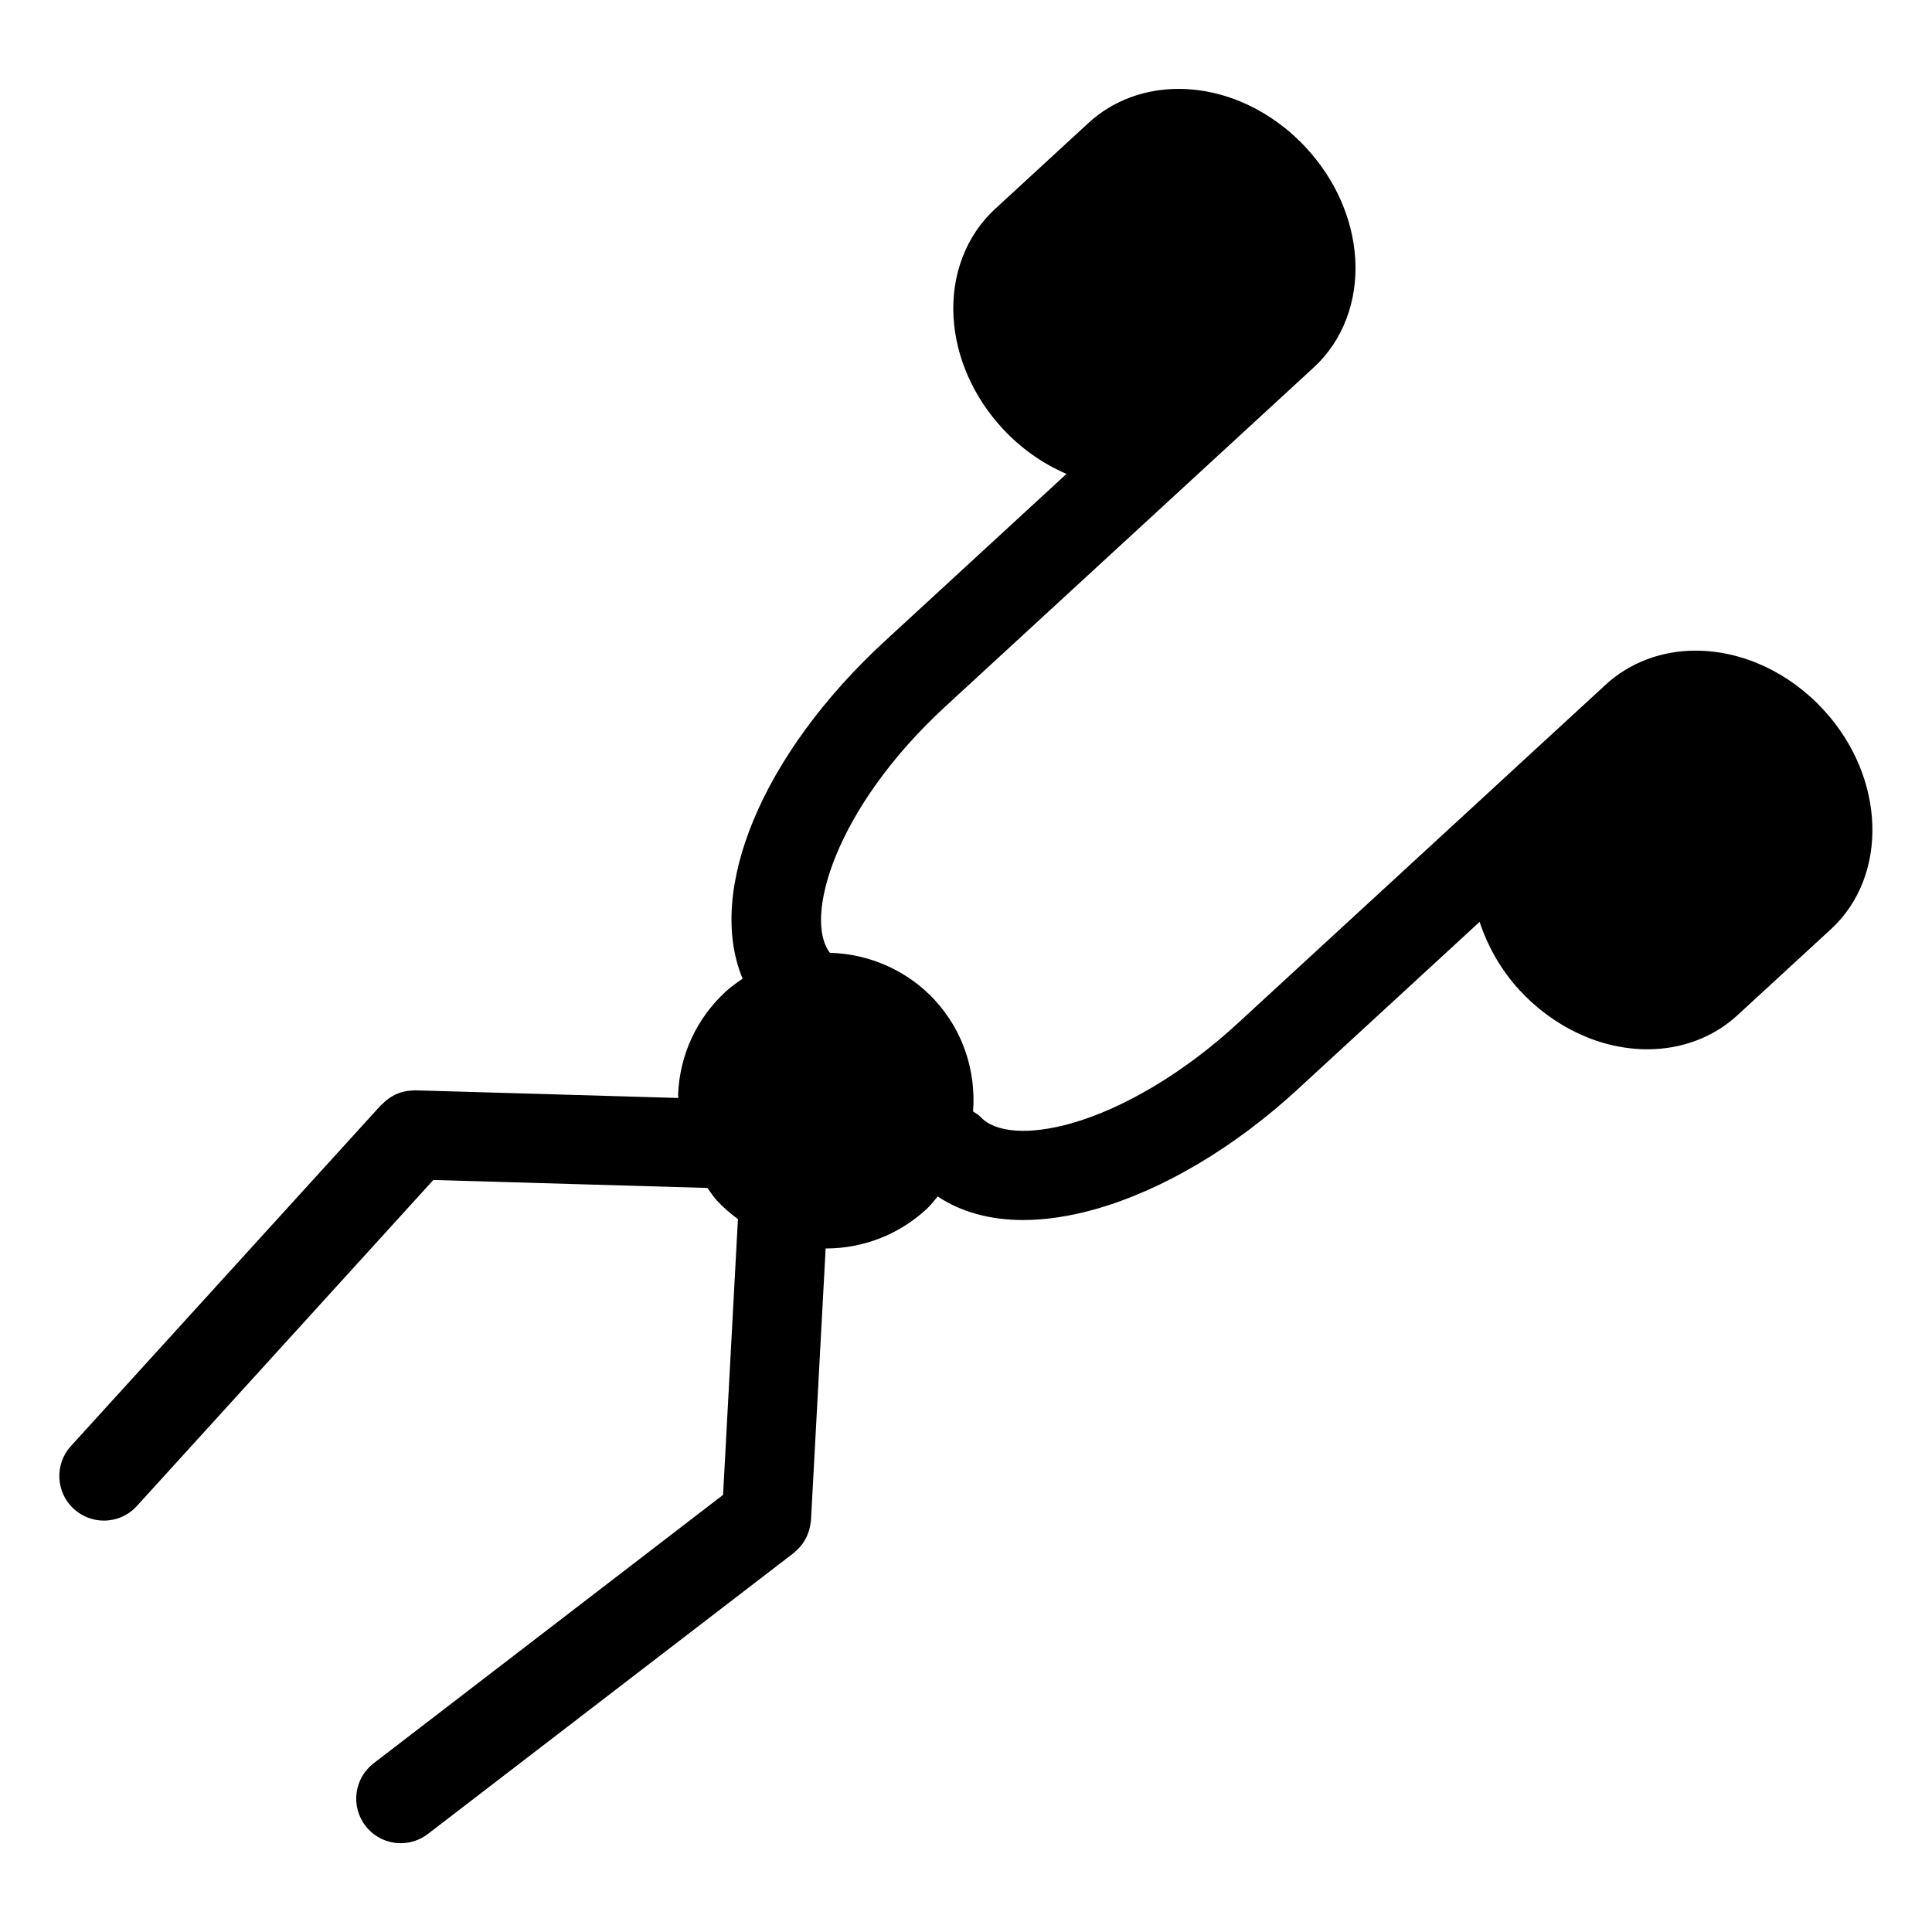
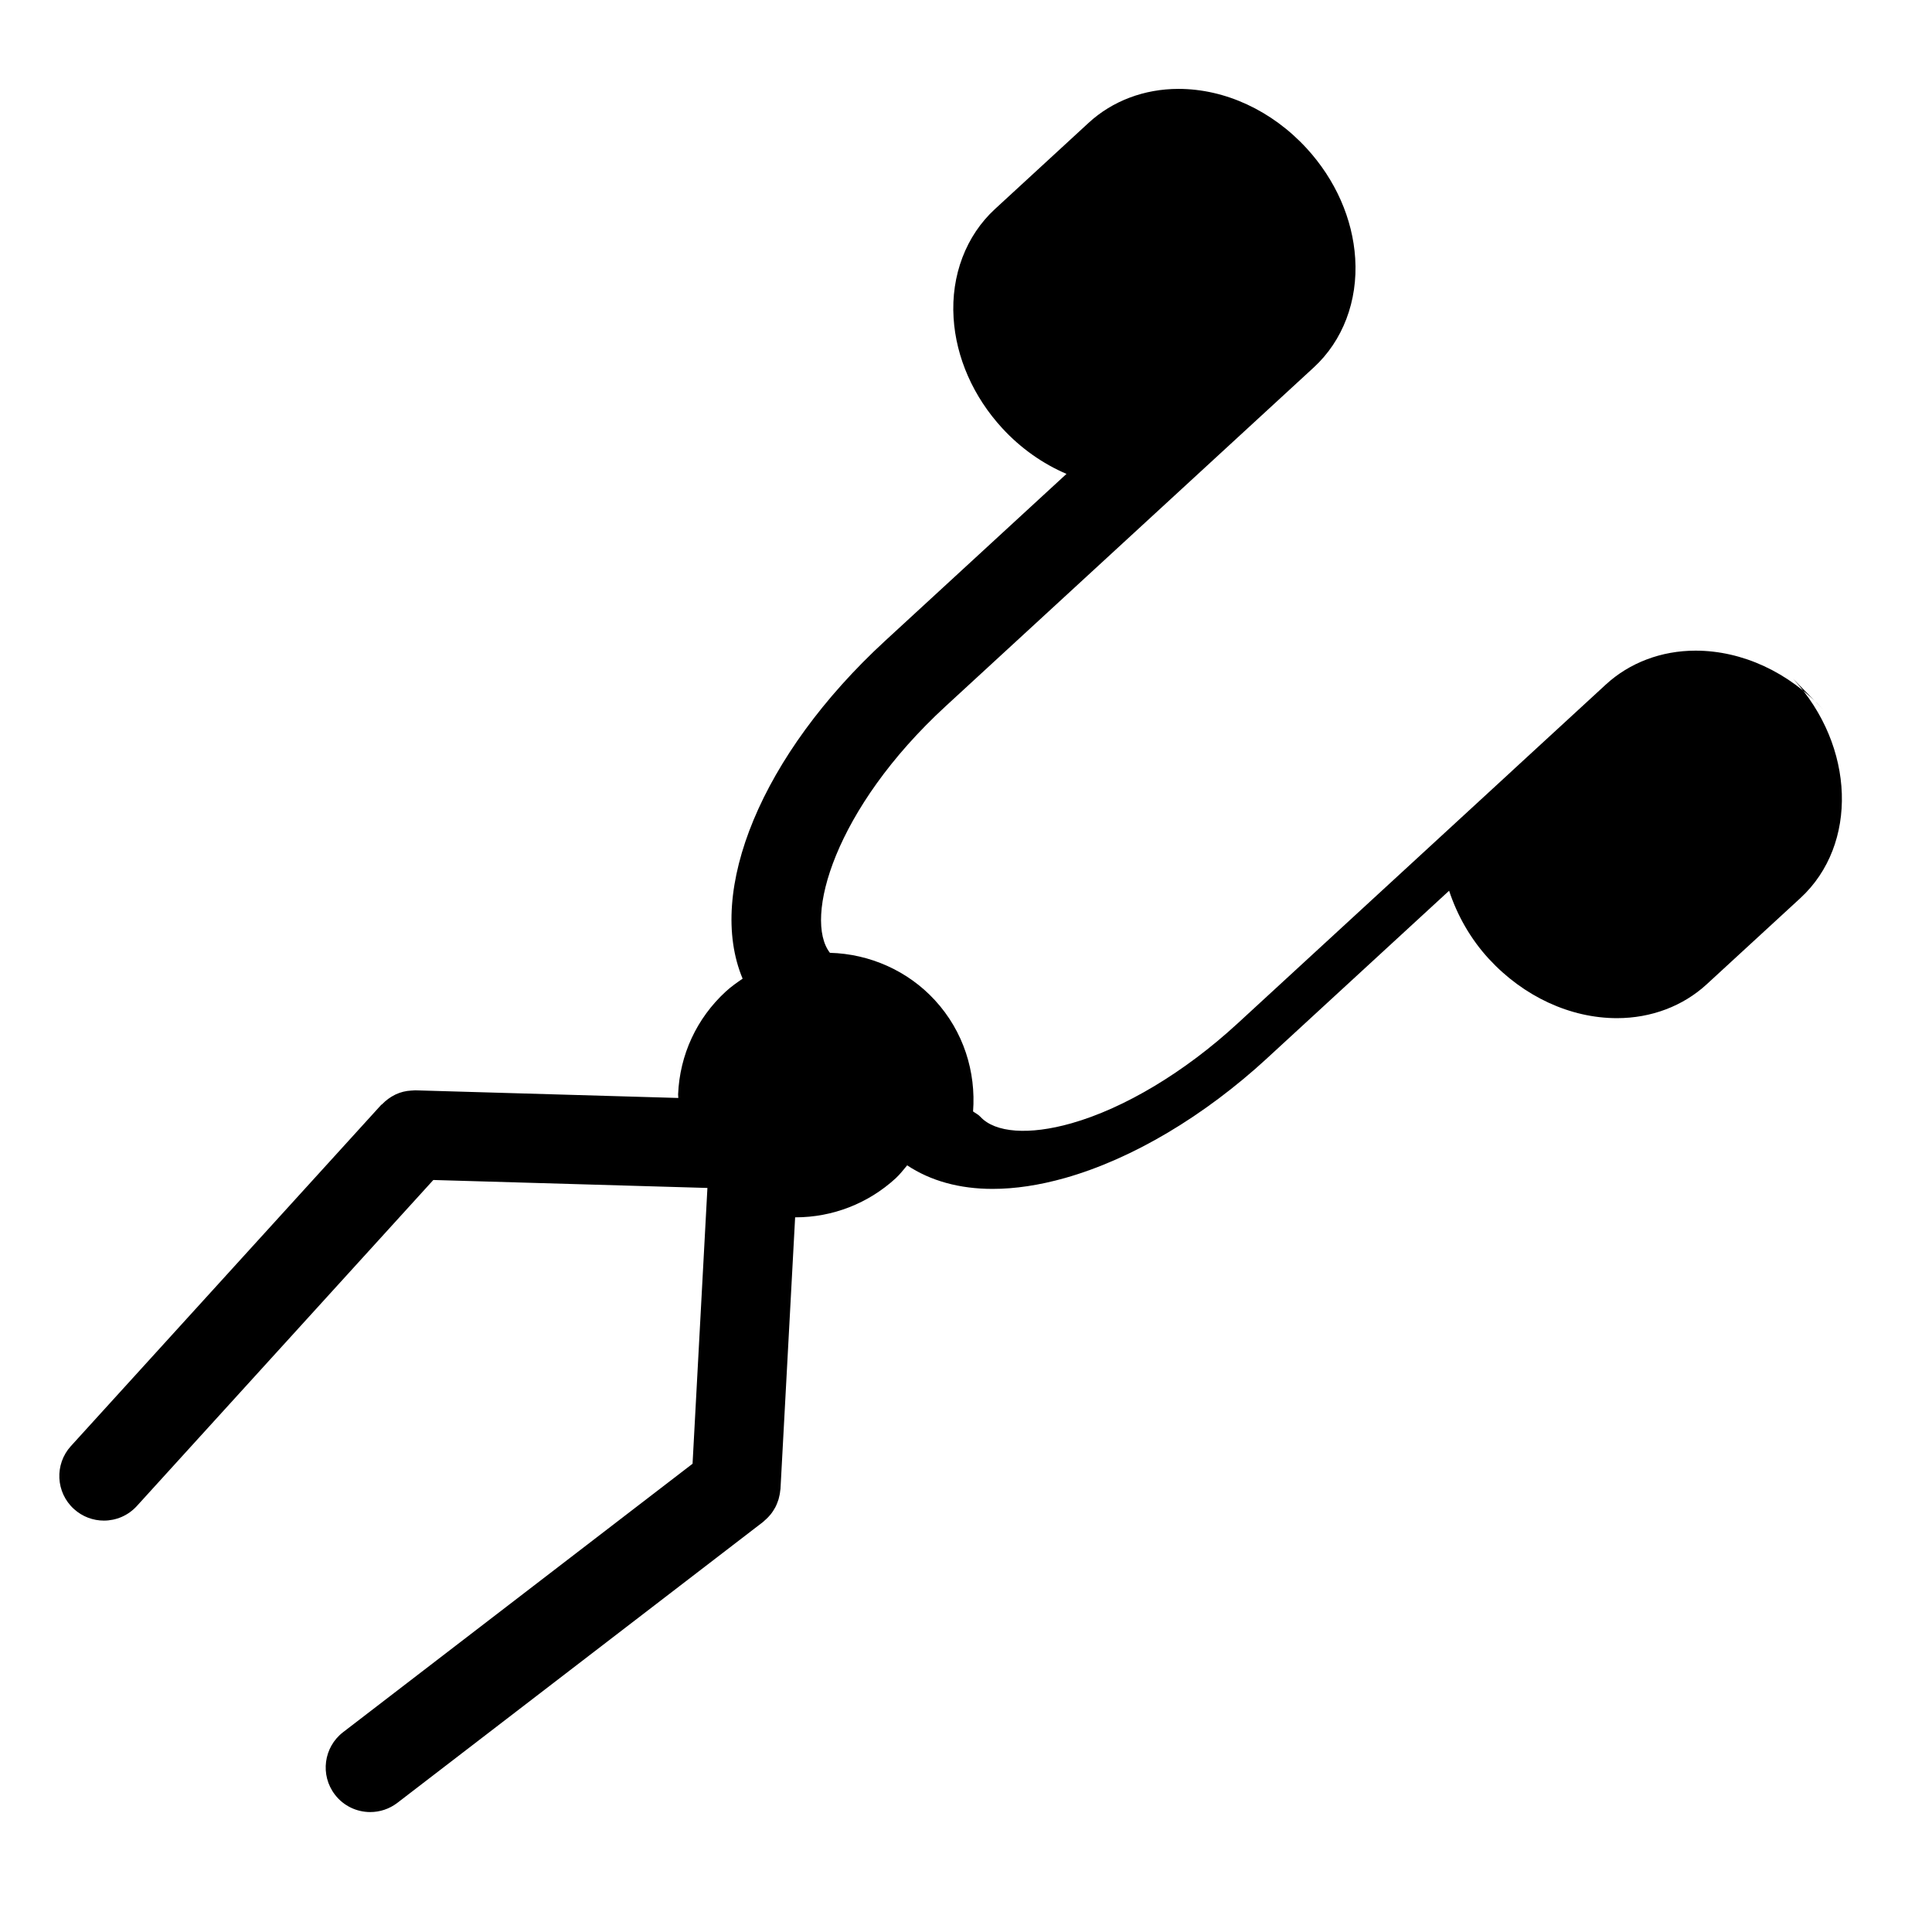
<svg xmlns="http://www.w3.org/2000/svg" fill="#000000" width="800px" height="800px" version="1.1" viewBox="144 144 512 512">
-   <path d="m627.29 332.14c-9.195-9.988-21.57-15.711-33.953-15.711-9.047 0-17.5 3.195-23.789 8.996l-24.82 22.836c-0.016 0.008-0.023 0.031-0.039 0.047l-72.73 66.93c-0.008 0.008-0.016 0.008-0.023 0.016-13.926 12.832-29.977 22.465-44.035 26.441-11.164 3.164-20.176 2.527-24.09-1.738-0.566-0.613-1.289-0.938-1.938-1.41 0.789-10.453-2.481-21.191-10.125-29.496-7.164-7.785-17.254-12.266-27.812-12.547-7.008-9.012 1.164-38.188 30.629-65.312 0 0 0-0.008 0.008-0.008l72.785-66.984 24.797-22.82c7.707-7.078 11.707-17.609 10.988-28.898-0.66-10.508-5.242-20.883-12.902-29.207-9.188-9.988-21.562-15.719-33.945-15.719-9.055 0-17.516 3.195-23.812 9.004l-24.797 22.828c-7.684 7.062-11.691 17.586-10.977 28.875 0.652 10.516 5.242 20.898 12.902 29.223 4.922 5.344 10.762 9.422 17.02 12.098l-48.051 44.227s-0.008 0-0.008 0.008c-32.906 30.293-47.461 66.375-37.77 89.535-1.543 1.062-3.078 2.133-4.473 3.418-7.707 7.094-12.195 16.766-12.625 27.238-0.008 0.324 0.055 0.637 0.055 0.961l-69.652-2.023c-0.227-0.016-0.457 0.031-0.676 0.039-0.156 0-0.301 0.008-0.457 0.023-1.418 0.07-2.777 0.41-4.039 0.984-0.094 0.047-0.18 0.102-0.277 0.141-1.258 0.621-2.402 1.465-3.379 2.481-0.078 0.086-0.18 0.109-0.262 0.188l-82.227 90.418c-4.383 4.816-4.031 12.297 0.797 16.672 2.266 2.062 5.109 3.078 7.941 3.078 3.211 0 6.406-1.301 8.738-3.863l78.57-86.402 72.637 2.109c0.836 1.133 1.574 2.312 2.543 3.371 1.684 1.828 3.566 3.426 5.543 4.879l-3.938 73.09-92.605 71.133c-5.172 3.977-6.148 11.383-2.172 16.562 2.32 3.031 5.824 4.613 9.367 4.613 2.512 0 5.047-0.805 7.188-2.449l96.922-74.445c0.141-0.109 0.25-0.242 0.387-0.363 0.34-0.285 0.66-0.59 0.969-0.914 0.227-0.234 0.457-0.496 0.66-0.746 0.262-0.332 0.496-0.668 0.715-1.016 0.18-0.293 0.363-0.574 0.52-0.875 0.188-0.363 0.348-0.738 0.496-1.125 0.125-0.324 0.25-0.637 0.348-0.969 0.109-0.379 0.188-0.762 0.27-1.148 0.07-0.371 0.133-0.738 0.164-1.117 0.016-0.156 0.062-0.301 0.07-0.457l3.883-71.996c0.031 0 0.07 0.008 0.102 0.008 9.855 0 19.293-3.684 26.559-10.359 1.148-1.055 2.039-2.258 3.031-3.418 6.203 4.117 13.863 6.242 22.641 6.242 5.934 0 12.375-0.961 19.207-2.891 17.758-5.031 36.801-16.32 53.609-31.797 0.008-0.008 0.008-0.016 0.016-0.023l48.145-44.305c2.156 6.519 5.644 12.738 10.547 18.066 9.203 9.98 21.57 15.703 33.953 15.703 9.035 0 17.492-3.188 23.781-8.988l24.82-22.836c15.379-14.176 14.52-40.238-1.922-58.102z" />
+   <path d="m627.29 332.14c-9.195-9.988-21.57-15.711-33.953-15.711-9.047 0-17.5 3.195-23.789 8.996l-24.82 22.836c-0.016 0.008-0.023 0.031-0.039 0.047l-72.73 66.93c-0.008 0.008-0.016 0.008-0.023 0.016-13.926 12.832-29.977 22.465-44.035 26.441-11.164 3.164-20.176 2.527-24.09-1.738-0.566-0.613-1.289-0.938-1.938-1.41 0.789-10.453-2.481-21.191-10.125-29.496-7.164-7.785-17.254-12.266-27.812-12.547-7.008-9.012 1.164-38.188 30.629-65.312 0 0 0-0.008 0.008-0.008l72.785-66.984 24.797-22.82c7.707-7.078 11.707-17.609 10.988-28.898-0.66-10.508-5.242-20.883-12.902-29.207-9.188-9.988-21.562-15.719-33.945-15.719-9.055 0-17.516 3.195-23.812 9.004l-24.797 22.828c-7.684 7.062-11.691 17.586-10.977 28.875 0.652 10.516 5.242 20.898 12.902 29.223 4.922 5.344 10.762 9.422 17.02 12.098l-48.051 44.227s-0.008 0-0.008 0.008c-32.906 30.293-47.461 66.375-37.77 89.535-1.543 1.062-3.078 2.133-4.473 3.418-7.707 7.094-12.195 16.766-12.625 27.238-0.008 0.324 0.055 0.637 0.055 0.961l-69.652-2.023c-0.227-0.016-0.457 0.031-0.676 0.039-0.156 0-0.301 0.008-0.457 0.023-1.418 0.07-2.777 0.41-4.039 0.984-0.094 0.047-0.18 0.102-0.277 0.141-1.258 0.621-2.402 1.465-3.379 2.481-0.078 0.086-0.18 0.109-0.262 0.188l-82.227 90.418c-4.383 4.816-4.031 12.297 0.797 16.672 2.266 2.062 5.109 3.078 7.941 3.078 3.211 0 6.406-1.301 8.738-3.863l78.57-86.402 72.637 2.109l-3.938 73.09-92.605 71.133c-5.172 3.977-6.148 11.383-2.172 16.562 2.32 3.031 5.824 4.613 9.367 4.613 2.512 0 5.047-0.805 7.188-2.449l96.922-74.445c0.141-0.109 0.25-0.242 0.387-0.363 0.34-0.285 0.66-0.59 0.969-0.914 0.227-0.234 0.457-0.496 0.66-0.746 0.262-0.332 0.496-0.668 0.715-1.016 0.18-0.293 0.363-0.574 0.52-0.875 0.188-0.363 0.348-0.738 0.496-1.125 0.125-0.324 0.25-0.637 0.348-0.969 0.109-0.379 0.188-0.762 0.27-1.148 0.07-0.371 0.133-0.738 0.164-1.117 0.016-0.156 0.062-0.301 0.07-0.457l3.883-71.996c0.031 0 0.07 0.008 0.102 0.008 9.855 0 19.293-3.684 26.559-10.359 1.148-1.055 2.039-2.258 3.031-3.418 6.203 4.117 13.863 6.242 22.641 6.242 5.934 0 12.375-0.961 19.207-2.891 17.758-5.031 36.801-16.32 53.609-31.797 0.008-0.008 0.008-0.016 0.016-0.023l48.145-44.305c2.156 6.519 5.644 12.738 10.547 18.066 9.203 9.98 21.57 15.703 33.953 15.703 9.035 0 17.492-3.188 23.781-8.988l24.82-22.836c15.379-14.176 14.52-40.238-1.922-58.102z" />
</svg>